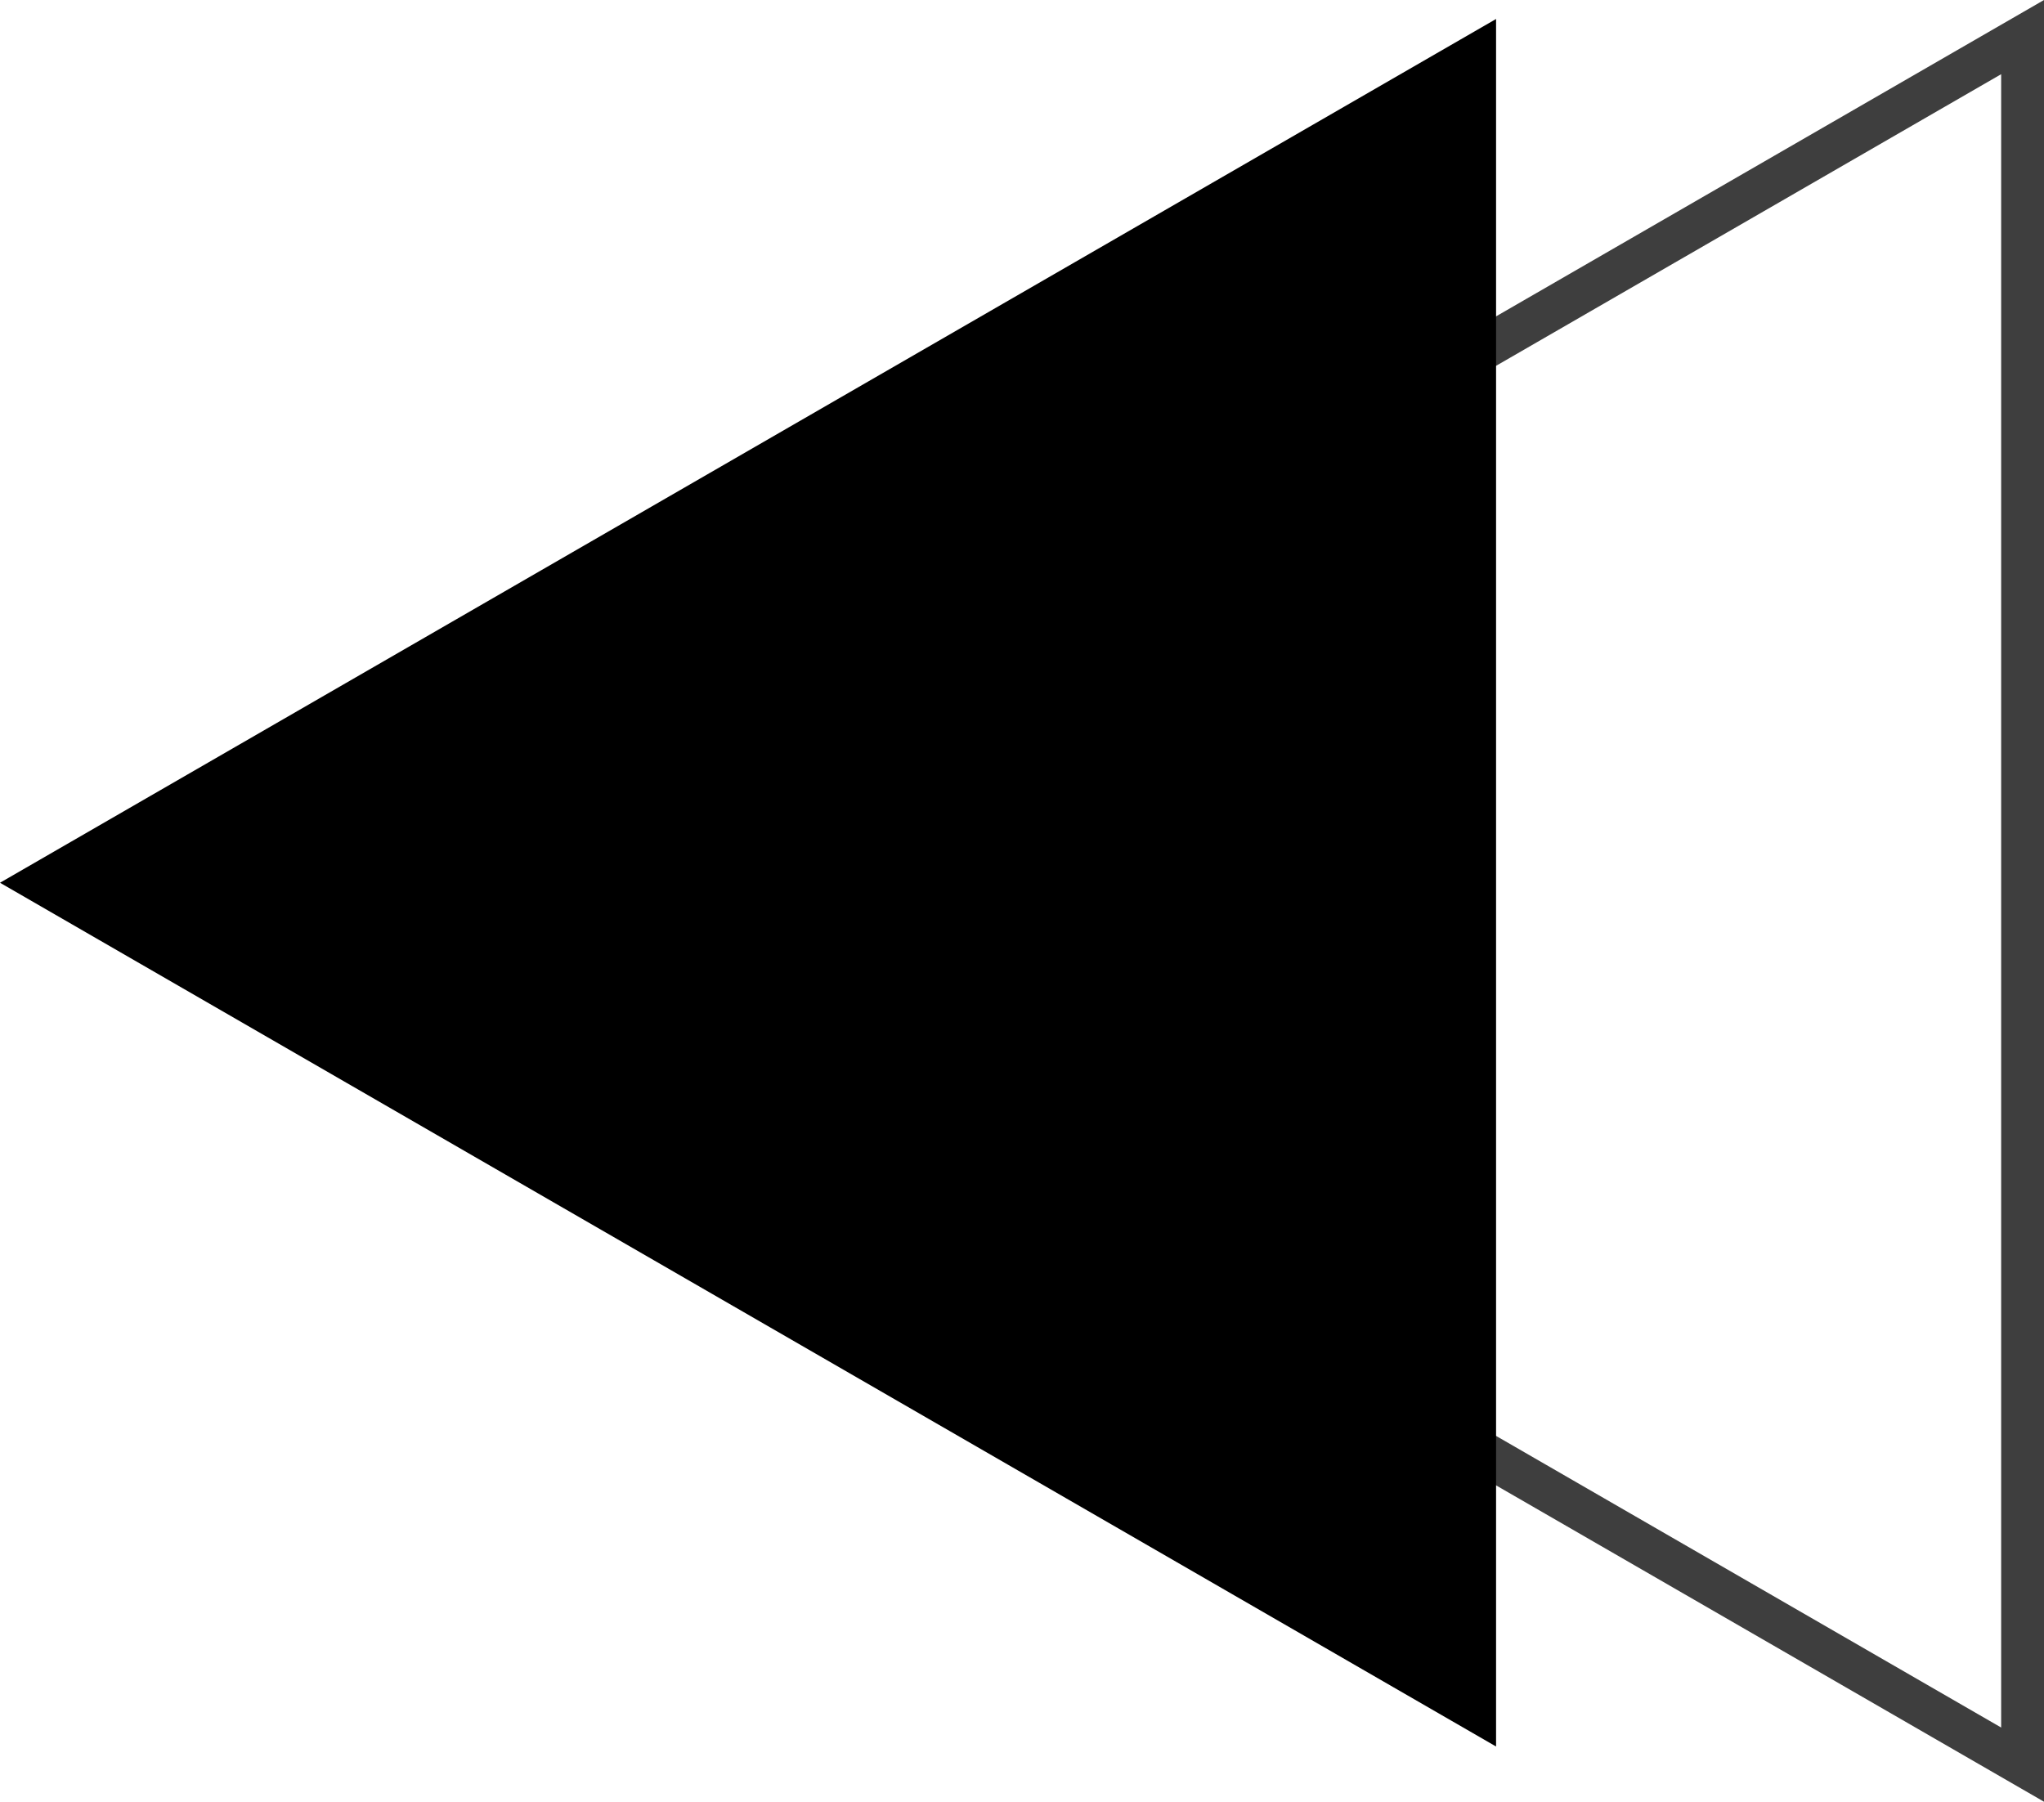
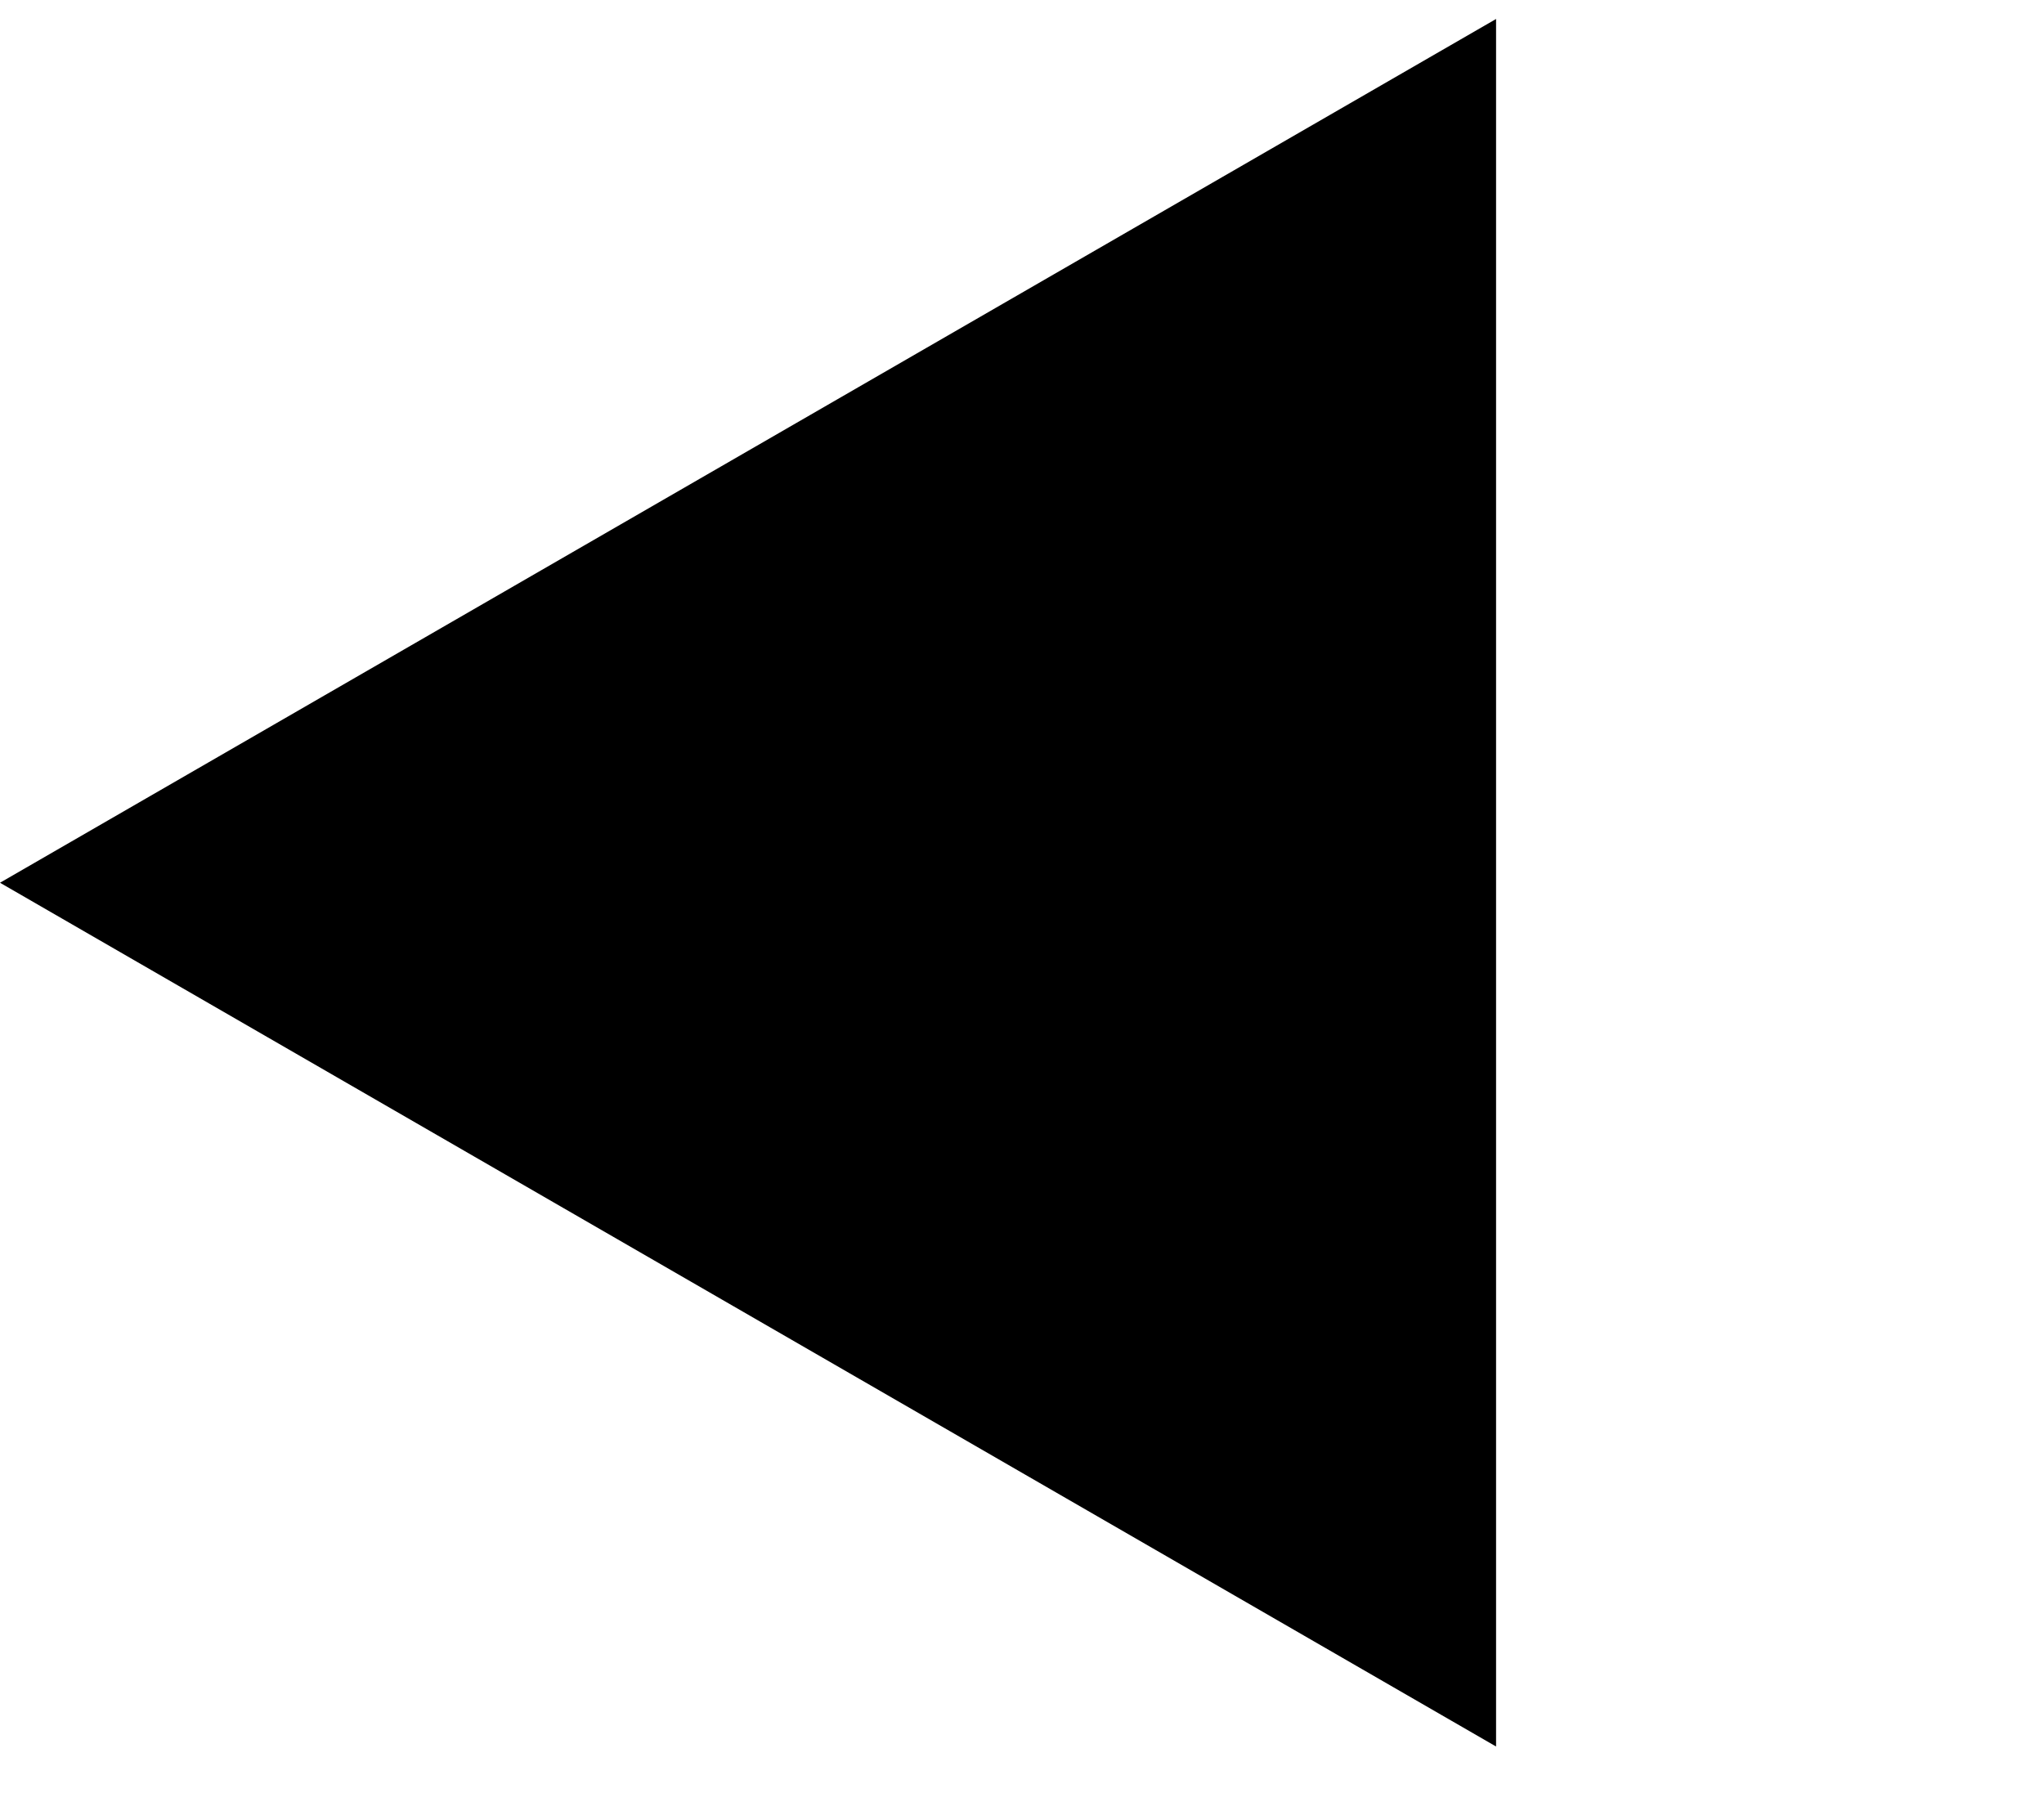
<svg xmlns="http://www.w3.org/2000/svg" width="100%" height="100%" viewBox="0 0 288.279 254.107" style="vertical-align: middle; max-width: 100%; width: 100%;">
  <g>
    <g>
-       <path d="M288.279,254.107,68.215,127.054,288.279,0ZM80.3,127.054,282.236,243.643V10.465Z" fill="rgb(62,62,62)">
-      </path>
      <polygon points="0 124.499 211.001 246.32 211.001 2.677 0 124.499" fill="rgb(0,0,0)">
     </polygon>
    </g>
  </g>
</svg>